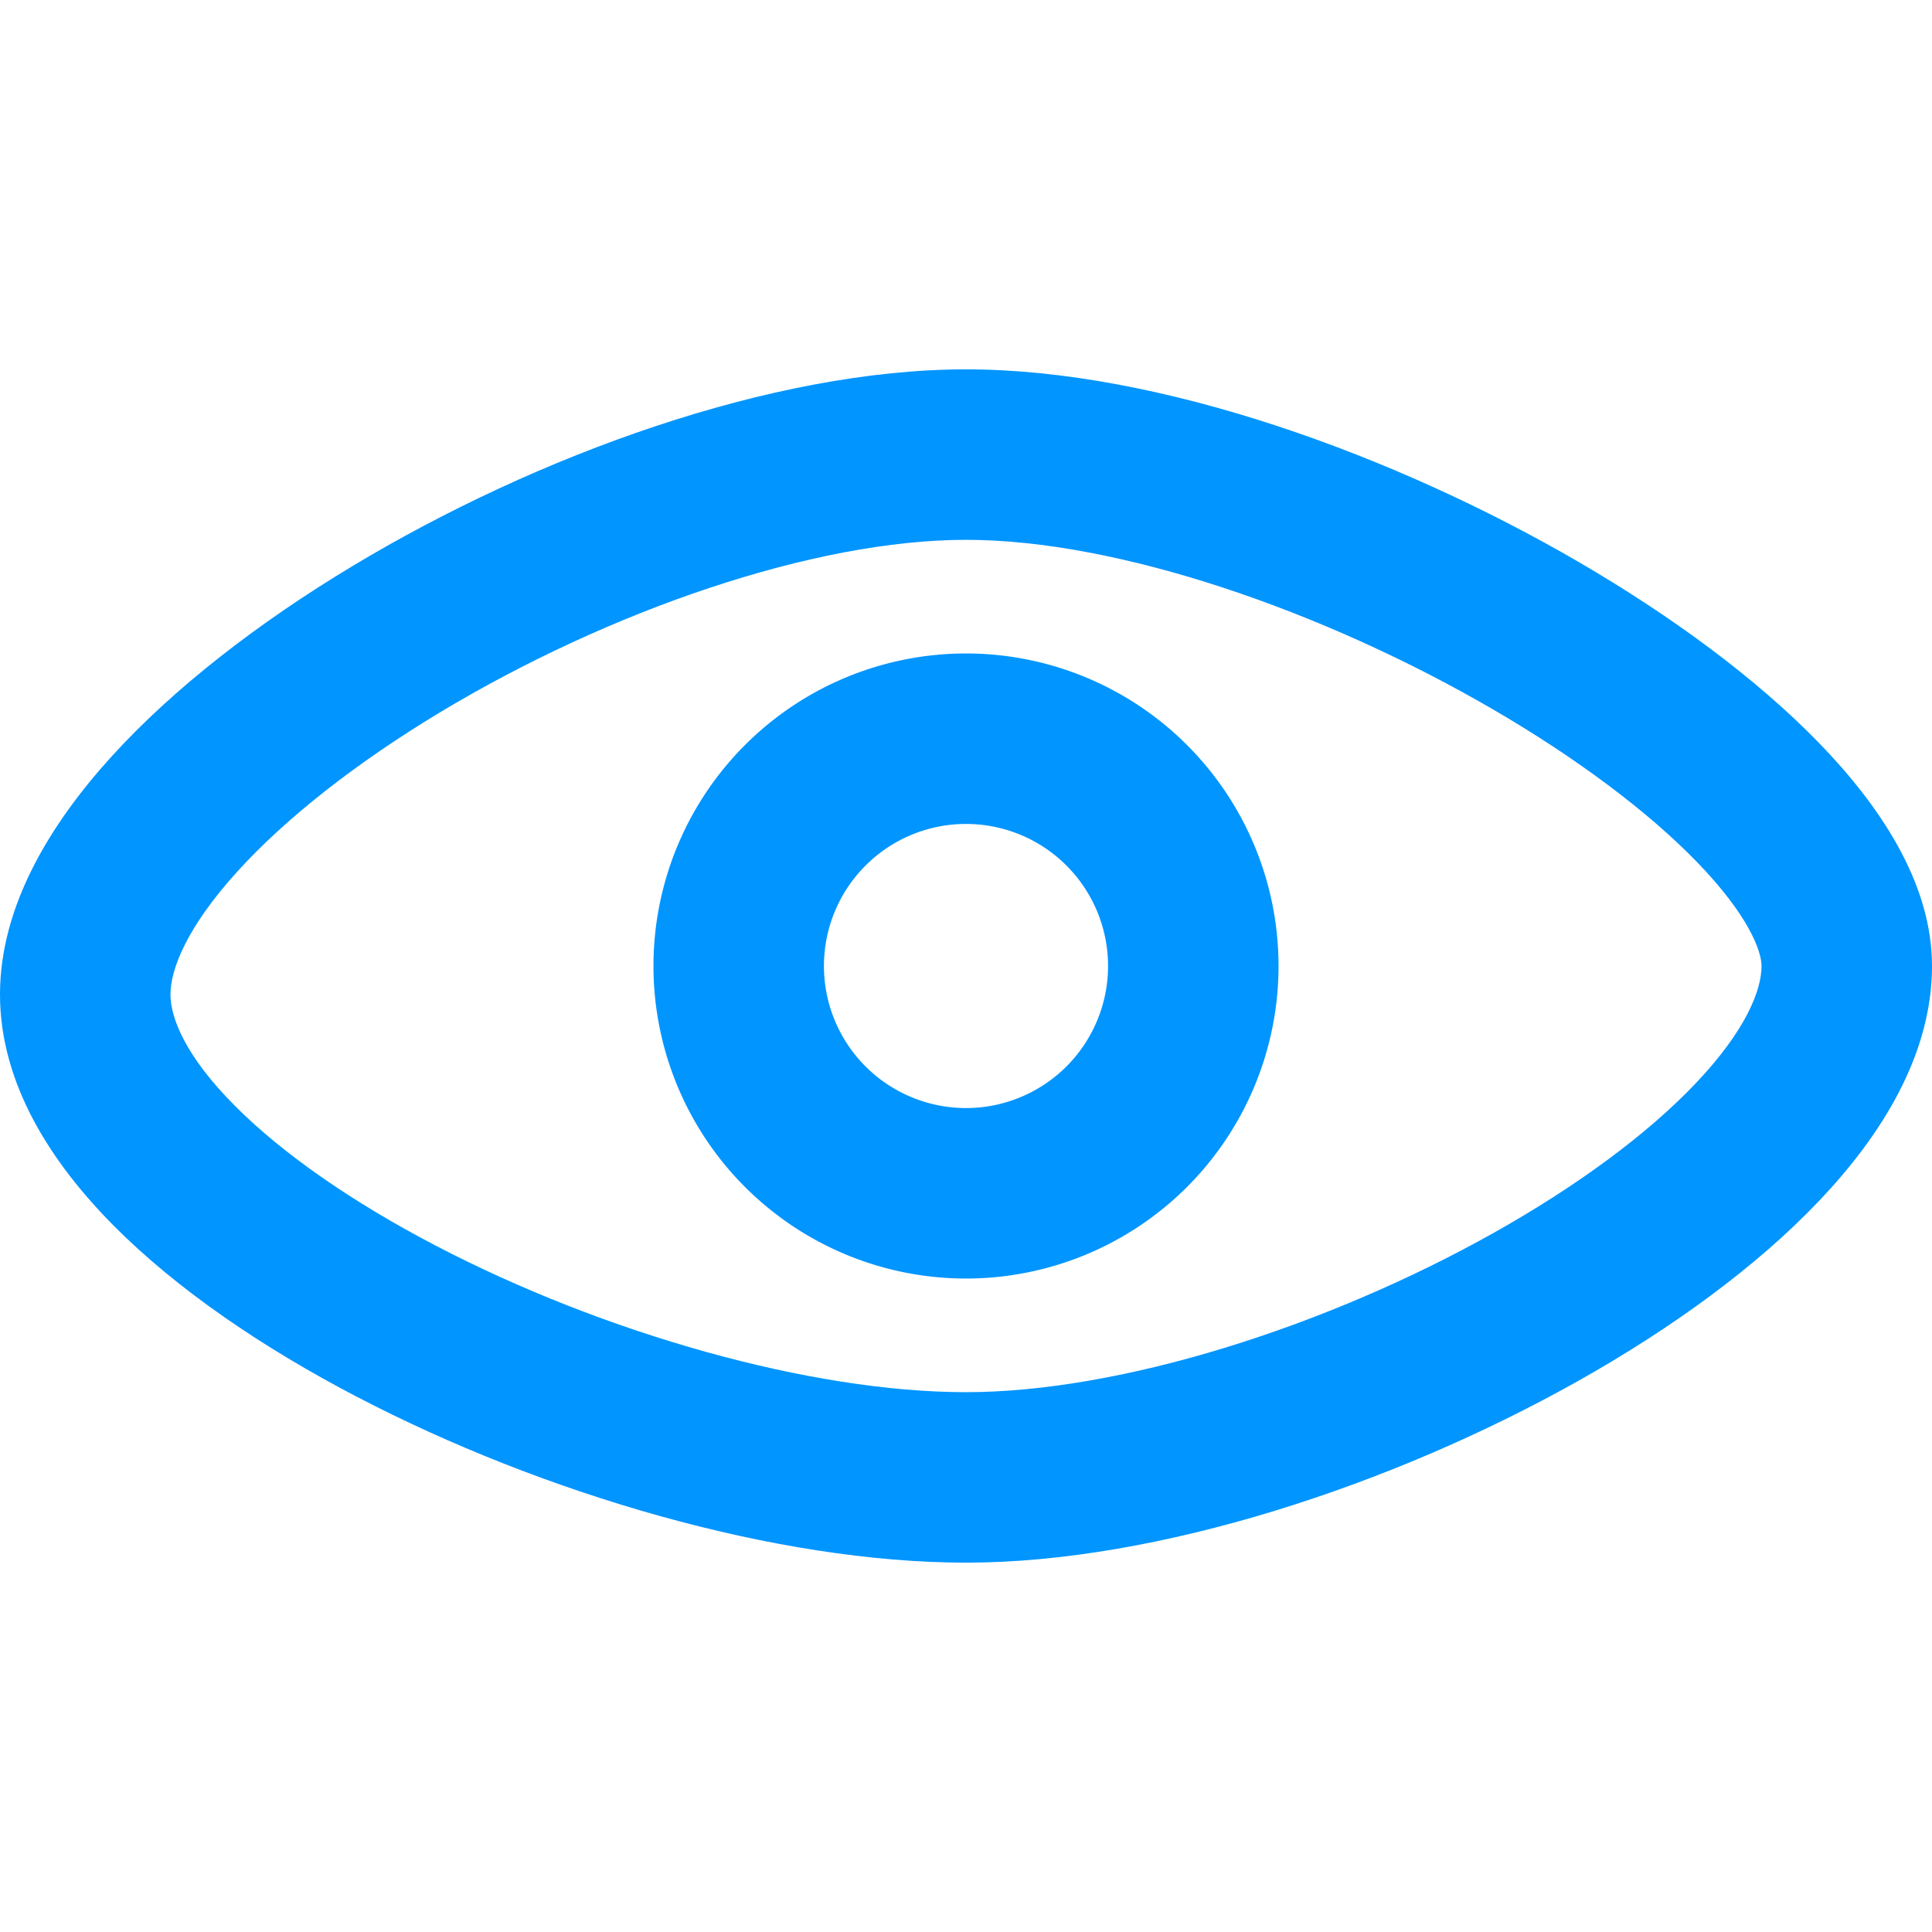
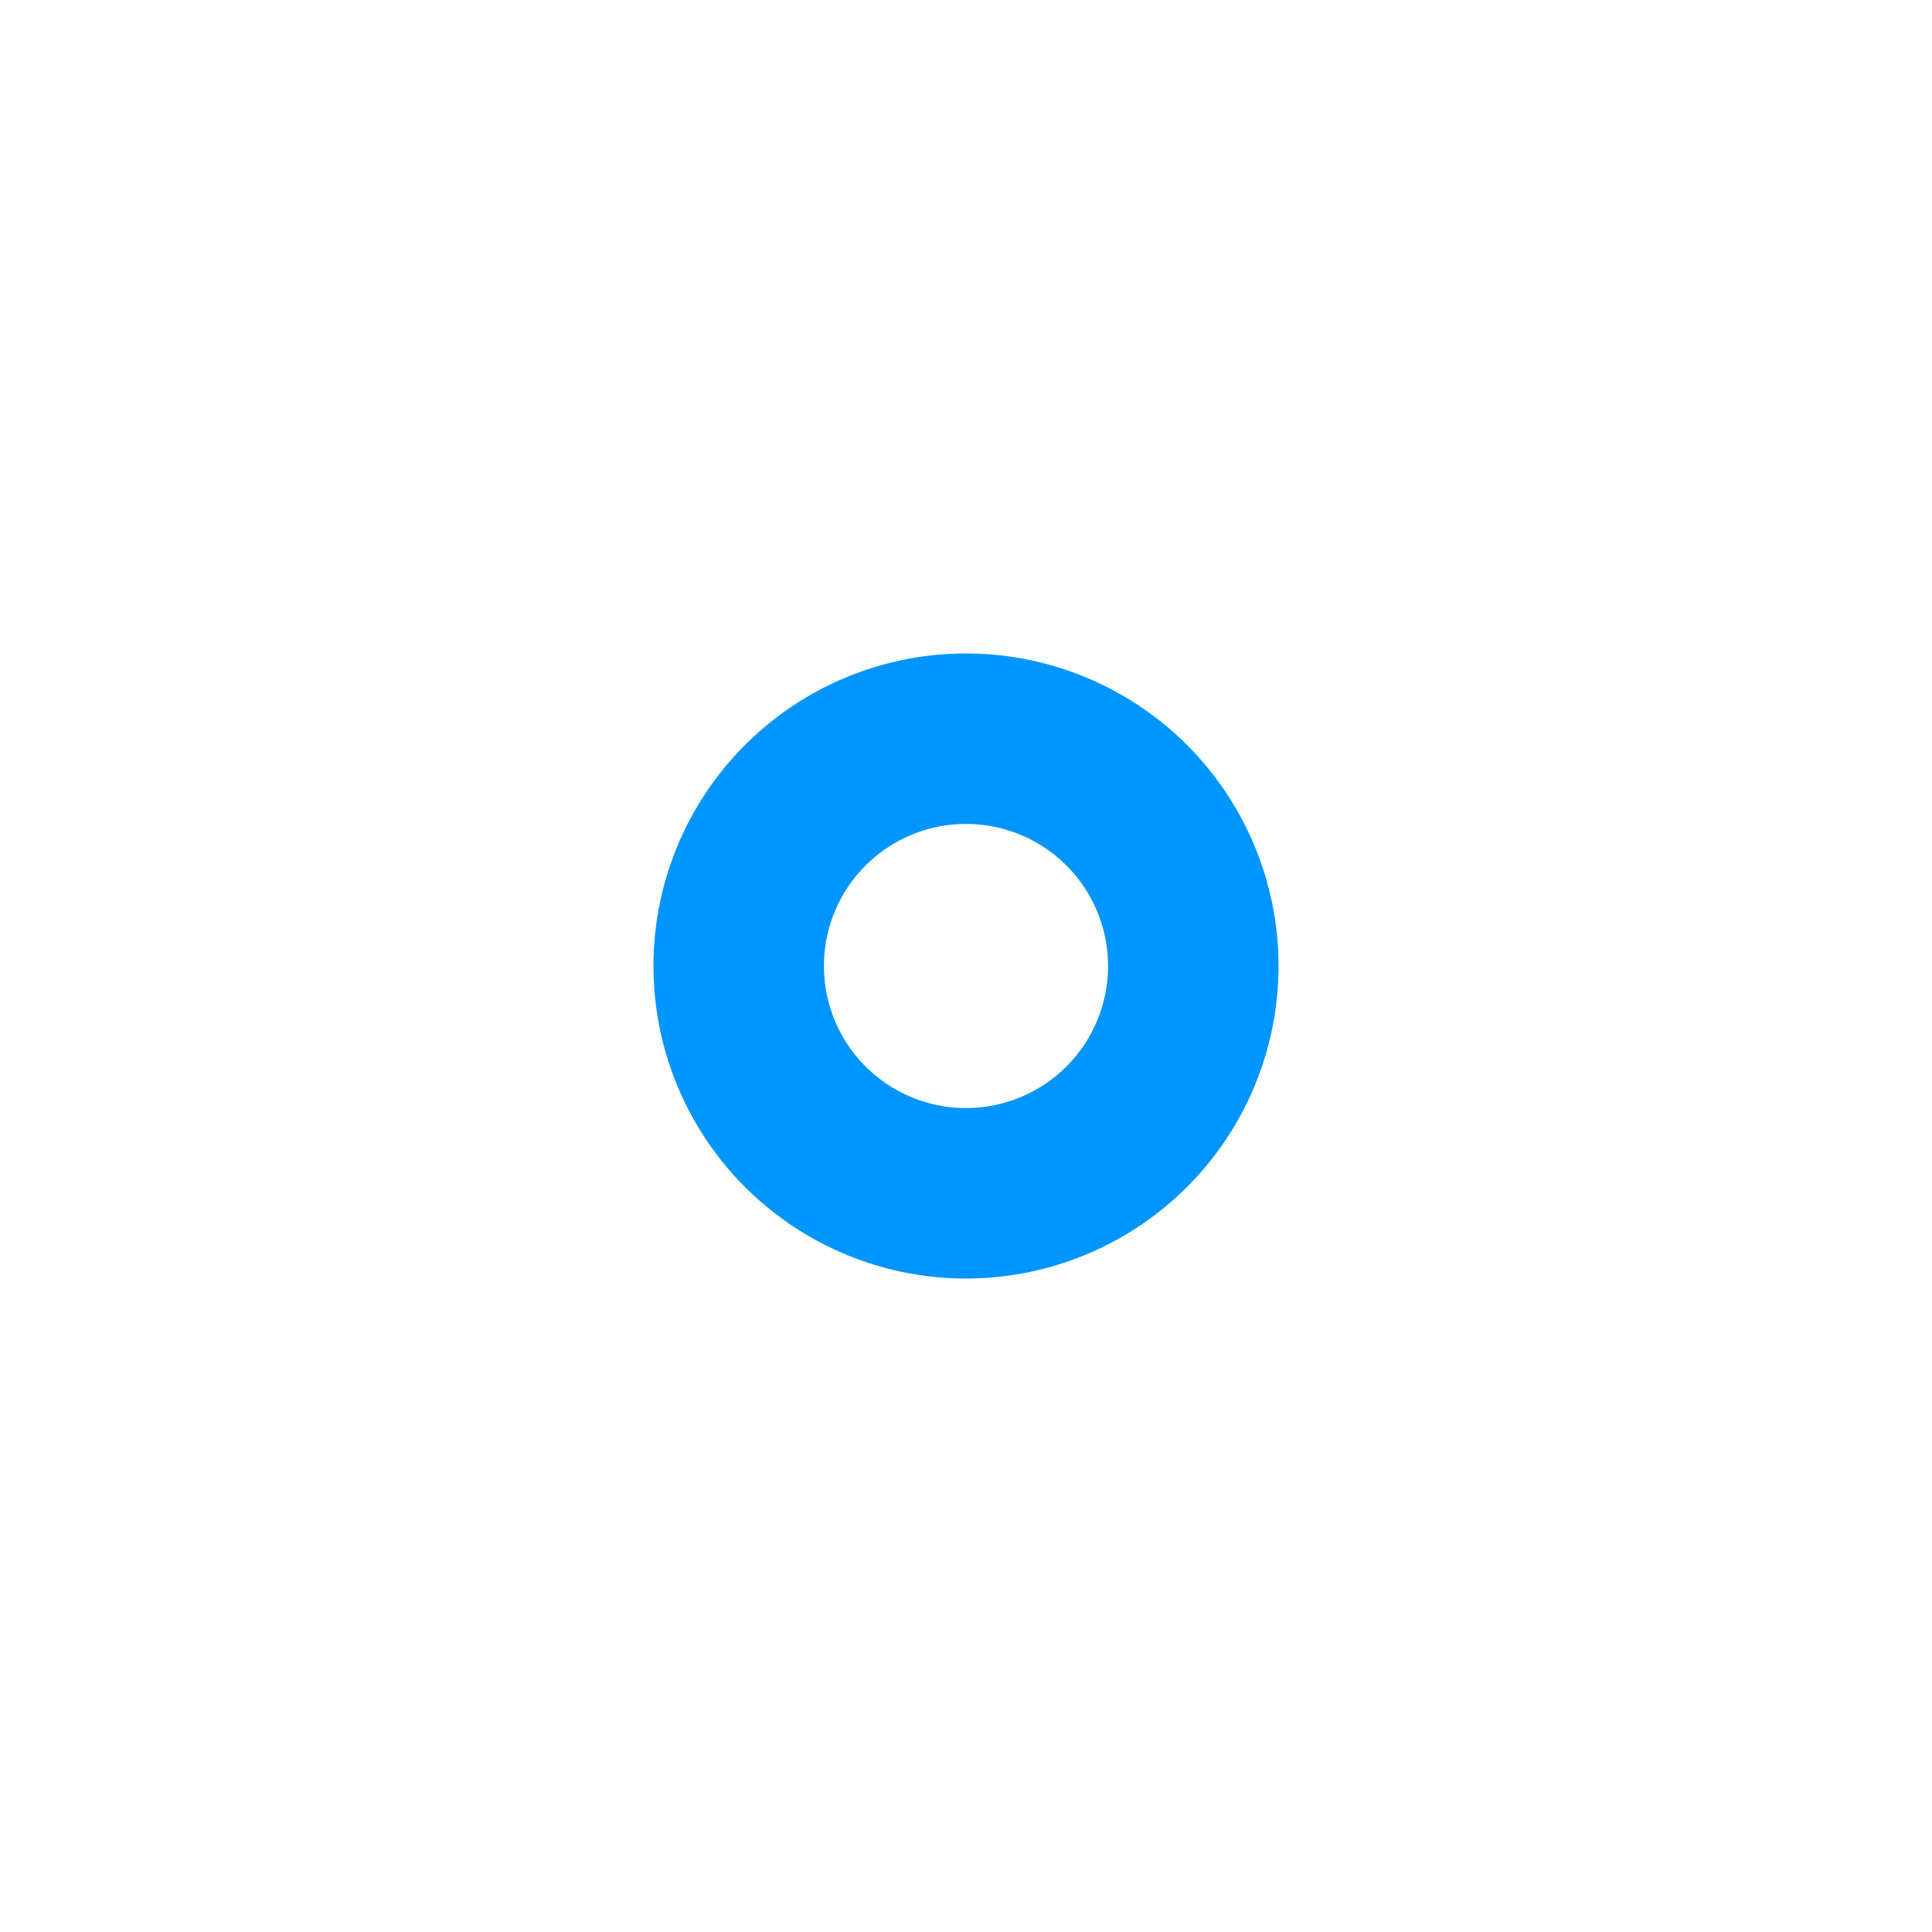
<svg xmlns="http://www.w3.org/2000/svg" width="34" height="34" viewBox="0 0 34 34">
  <g fill="#0095FF" fill-rule="evenodd" clip-rule="evenodd">
    <path d="M11.5 17a5.5 5.5 0 1111 0 5.5 5.5 0 01-11 0zm5.5-2.5a2.5 2.5 0 100 5 2.5 2.5 0 000-5z" />
-     <path d="M6.198 9.965C9.45 8.008 13.595 6.5 17 6.5c3.403 0 7.543 1.507 10.782 3.39 1.637.953 3.125 2.048 4.227 3.182C33.049 14.144 34 15.512 34 17c0 1.57-.901 2.99-1.98 4.126-1.112 1.173-2.614 2.259-4.257 3.182C24.502 26.139 20.373 27.5 17 27.5c-3.34 0-7.453-1.215-10.722-2.92-1.643-.857-3.153-1.879-4.274-3.007C.914 20.477 0 19.083 0 17.5c0-1.558.89-3.004 1.957-4.18 1.104-1.217 2.6-2.367 4.241-3.355zm-2.02 5.371C3.288 16.316 3 17.058 3 17.5c0 .416.264 1.086 1.131 1.958.836.84 2.062 1.694 3.534 2.462 2.963 1.545 6.6 2.58 9.335 2.58 2.703 0 6.323-1.14 9.294-2.808 1.472-.827 2.706-1.74 3.55-2.63C30.724 18.134 31 17.428 31 17c0-.262-.227-.894-1.144-1.838-.856-.881-2.103-1.817-3.582-2.678C23.282 10.744 19.673 9.5 17 9.5c-2.67 0-6.275 1.242-9.255 3.035-1.473.887-2.714 1.862-3.567 2.801z" />
  </g>
</svg>